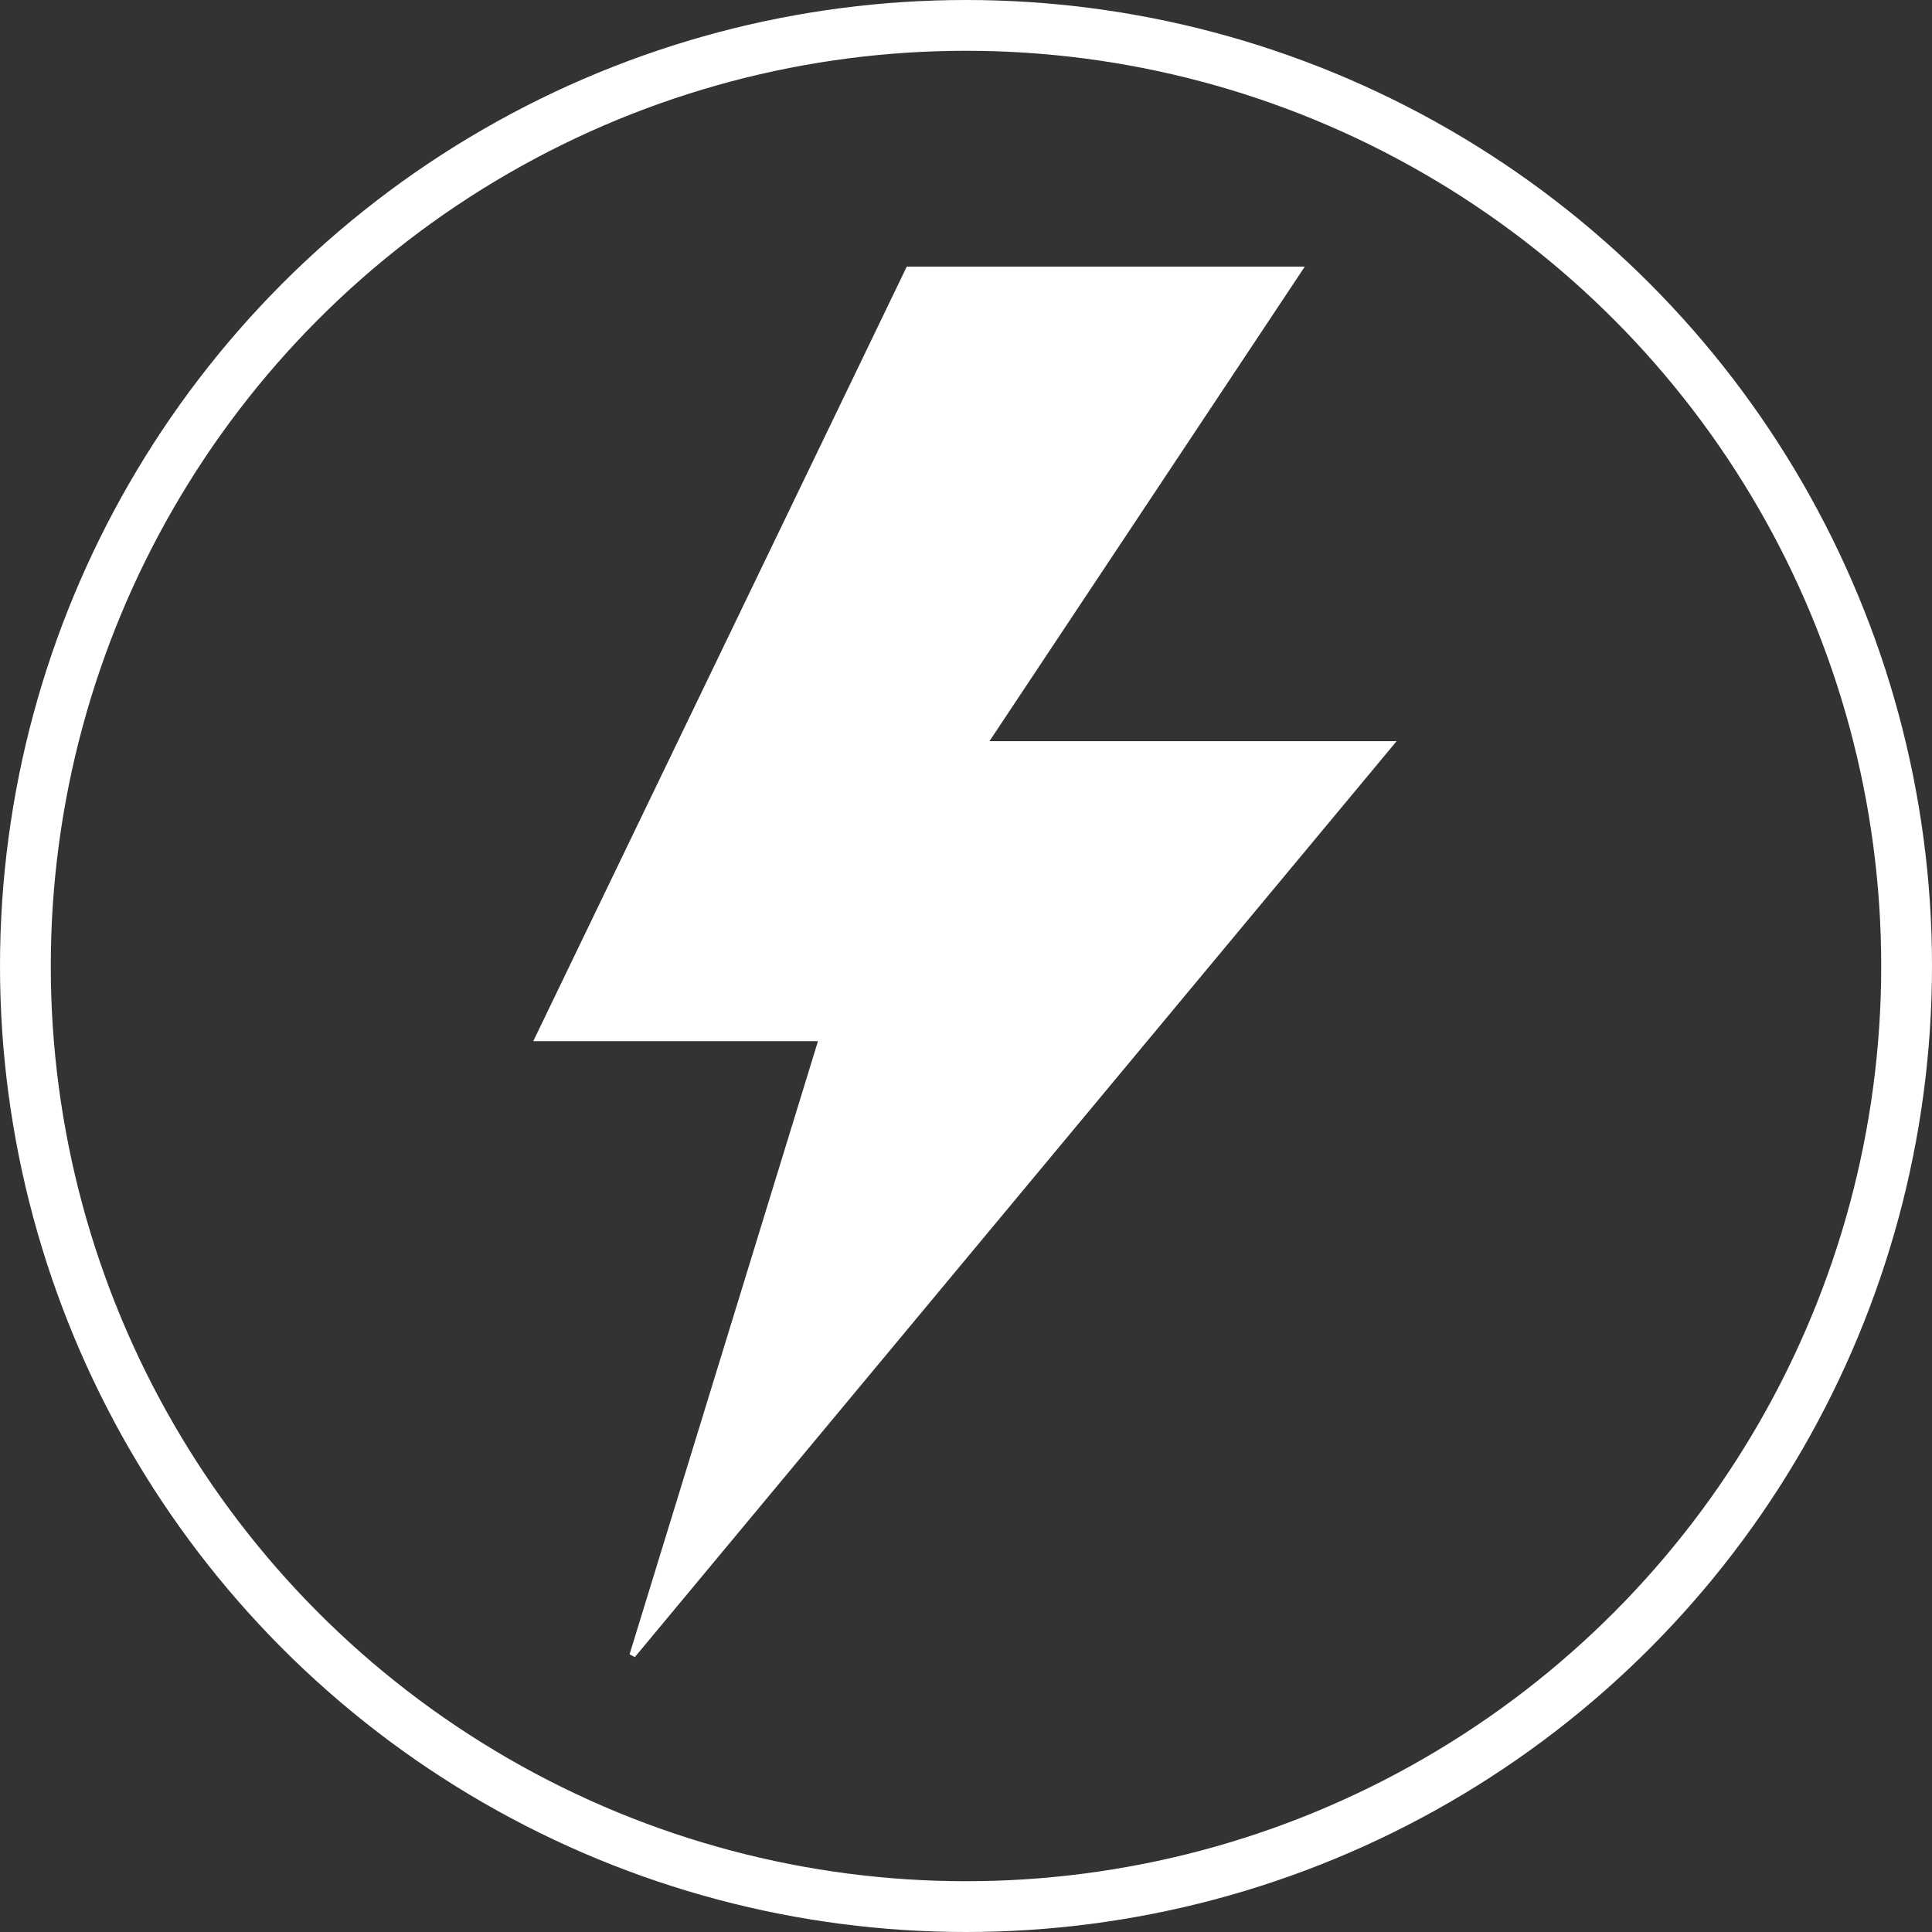
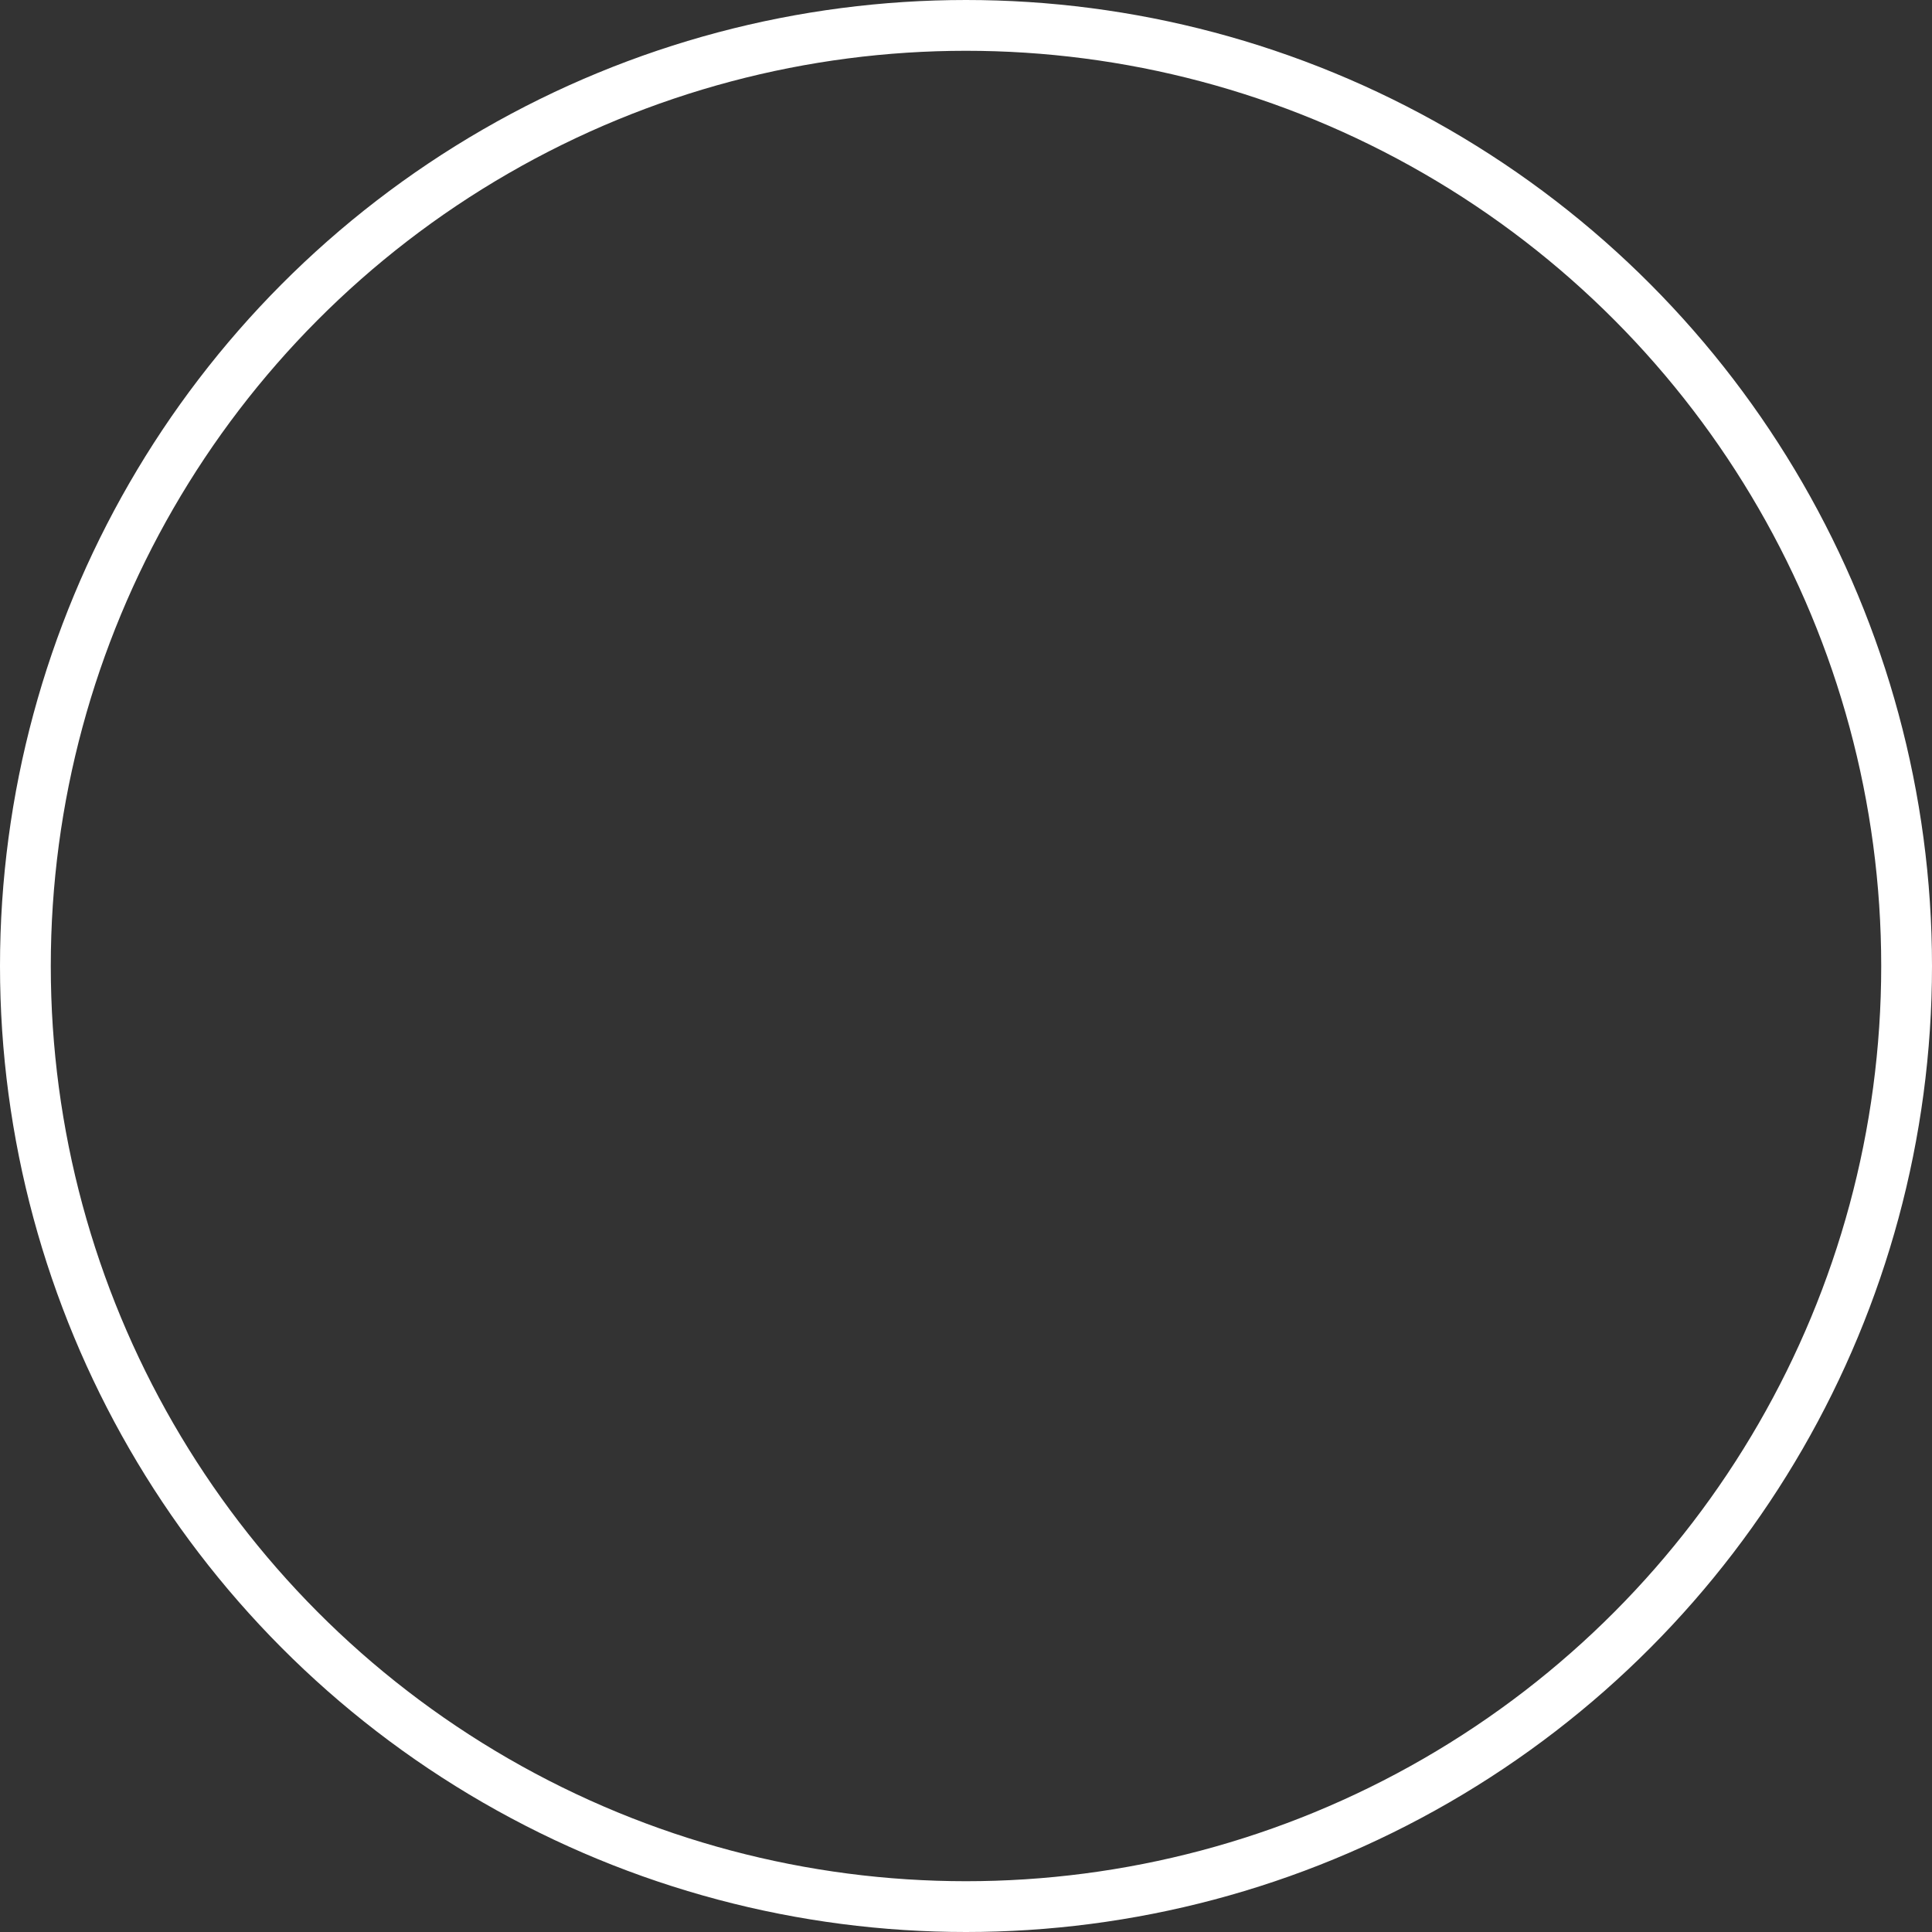
<svg xmlns="http://www.w3.org/2000/svg" fill="none" viewBox="0 0 913 913" height="913" width="913">
  <rect x="0" y="0" width="913" height="913" fill="#333333" stroke="none" />
-   <path stroke-width="2.872" stroke="white" fill="white" d="M613.922 127.436L466.39 349.455L464.908 351.686H656.938L298.888 782.186L387.925 492.446L388.496 490.589H254.286L429.409 127.436H613.922Z" />
  <circle stroke-width="24" stroke="white" r="444.5" cy="456.5" cx="456.5" />
</svg>